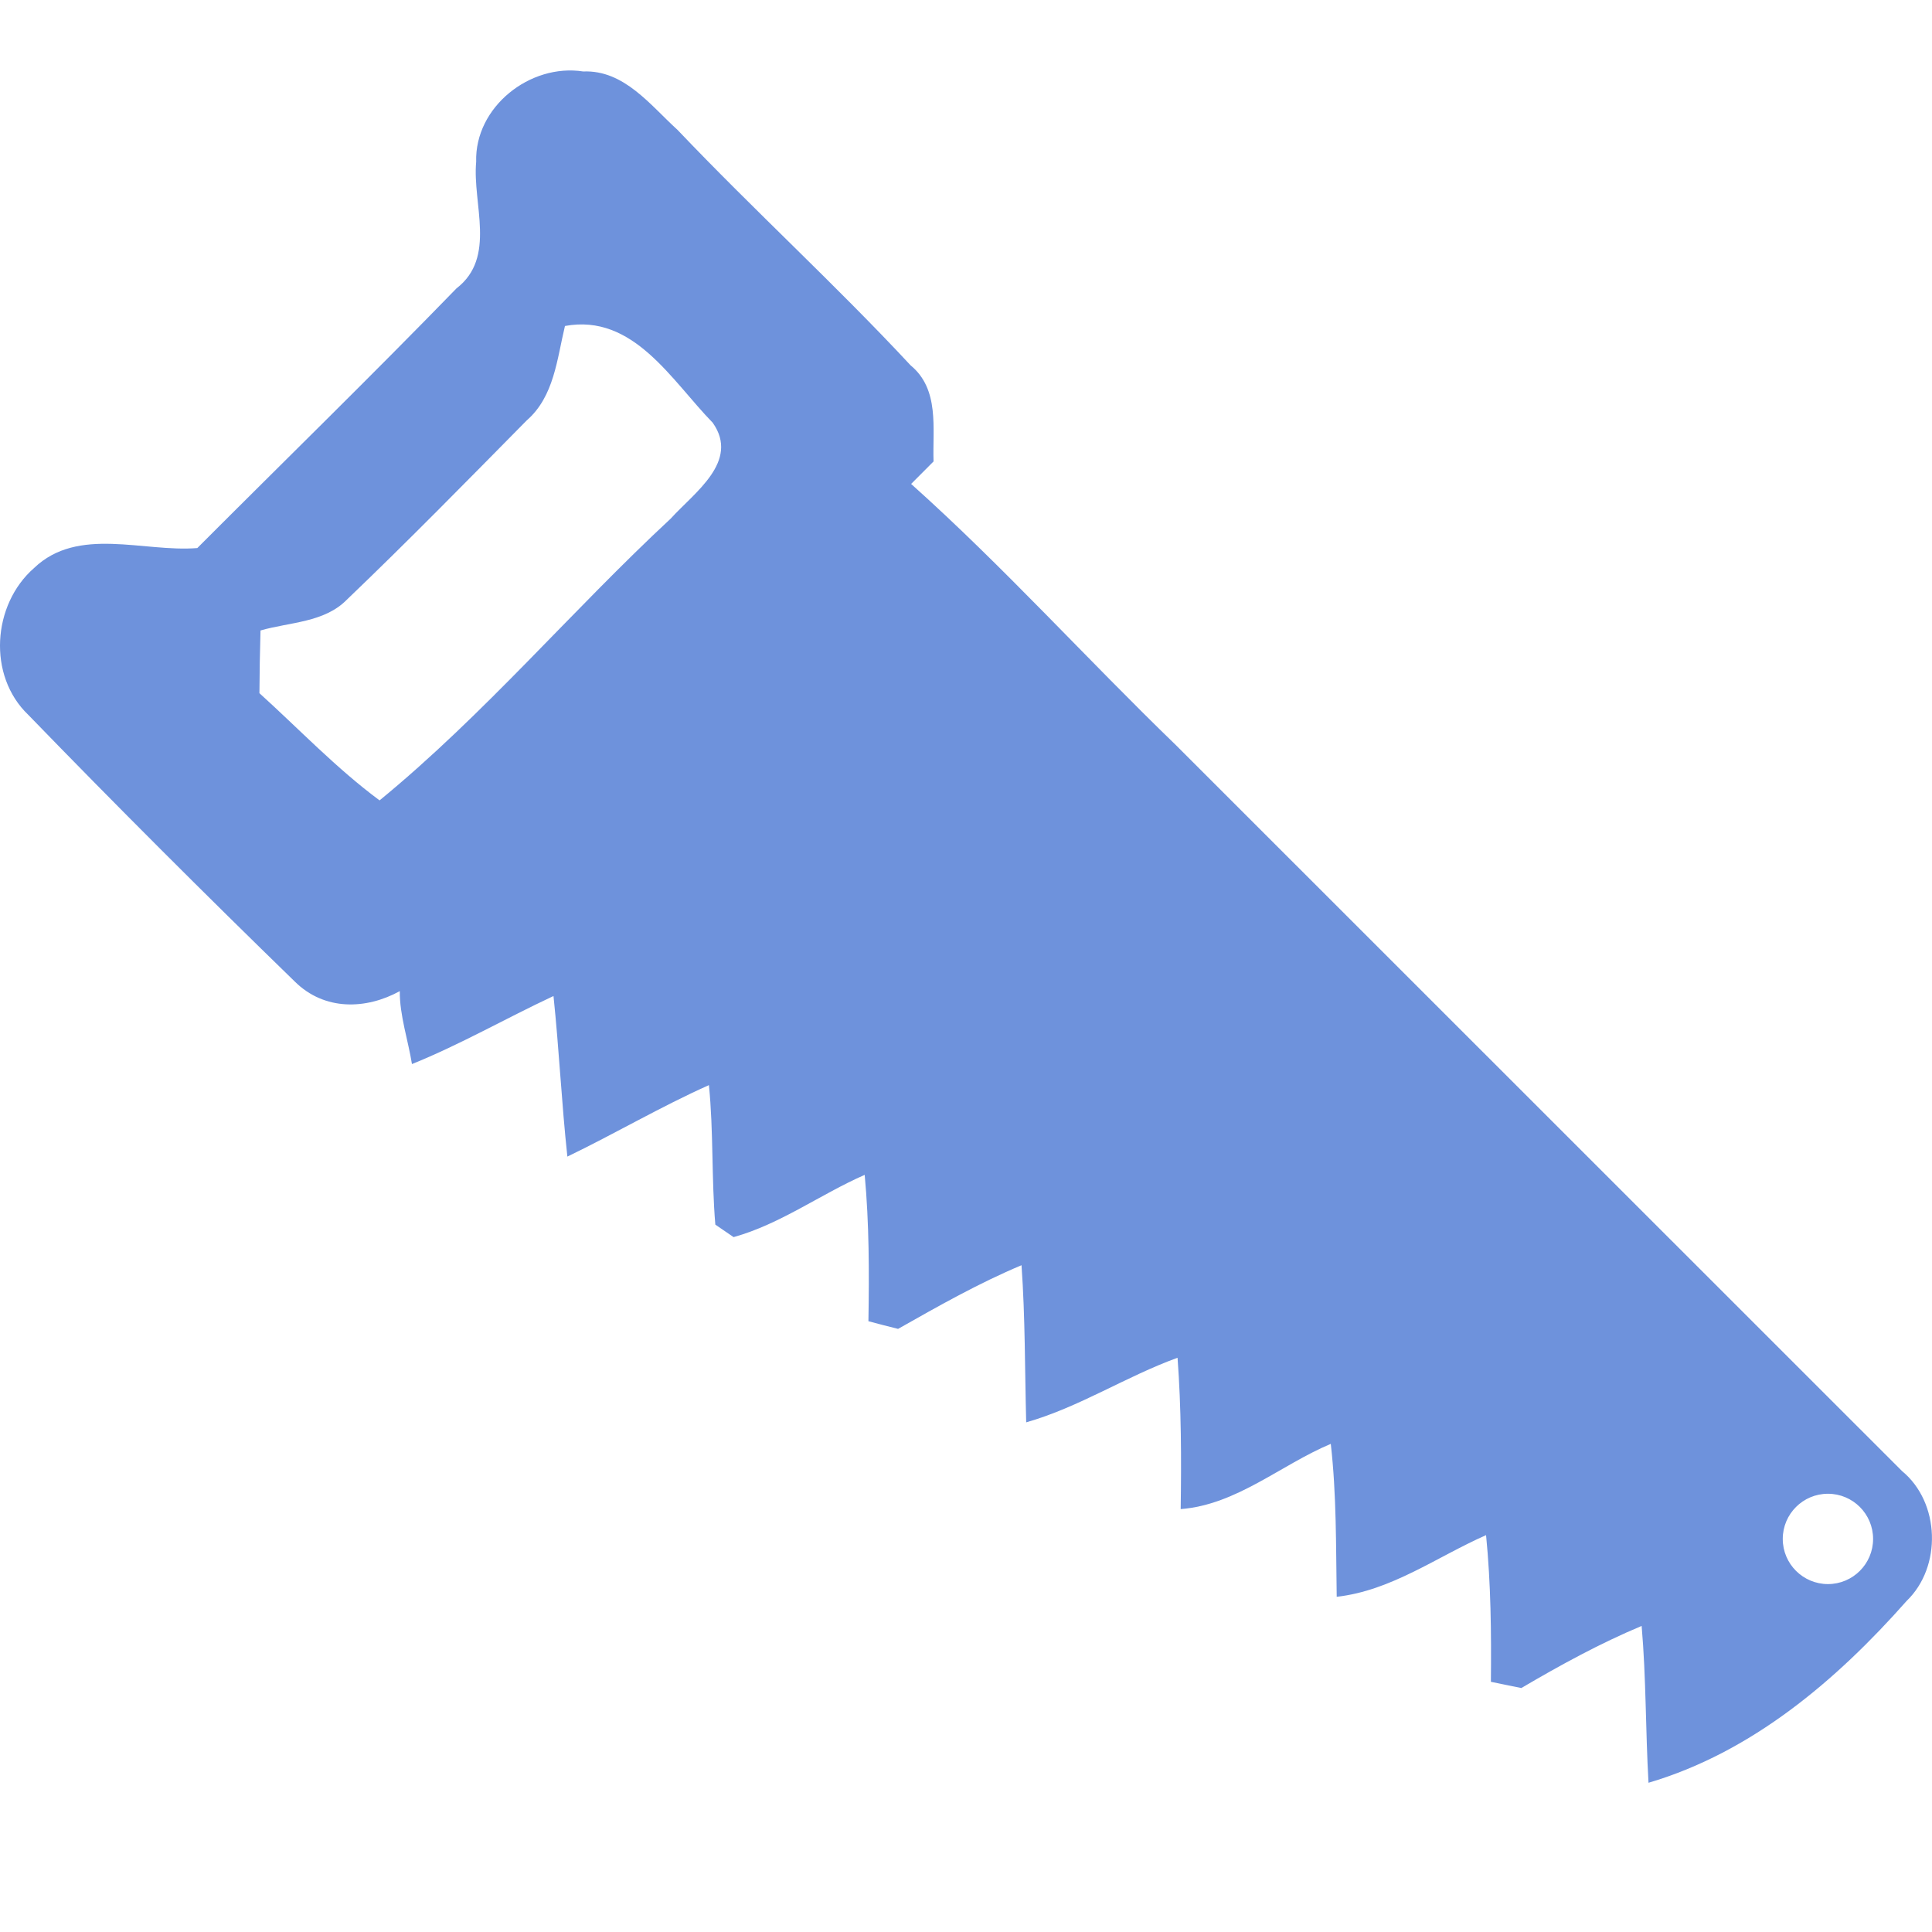
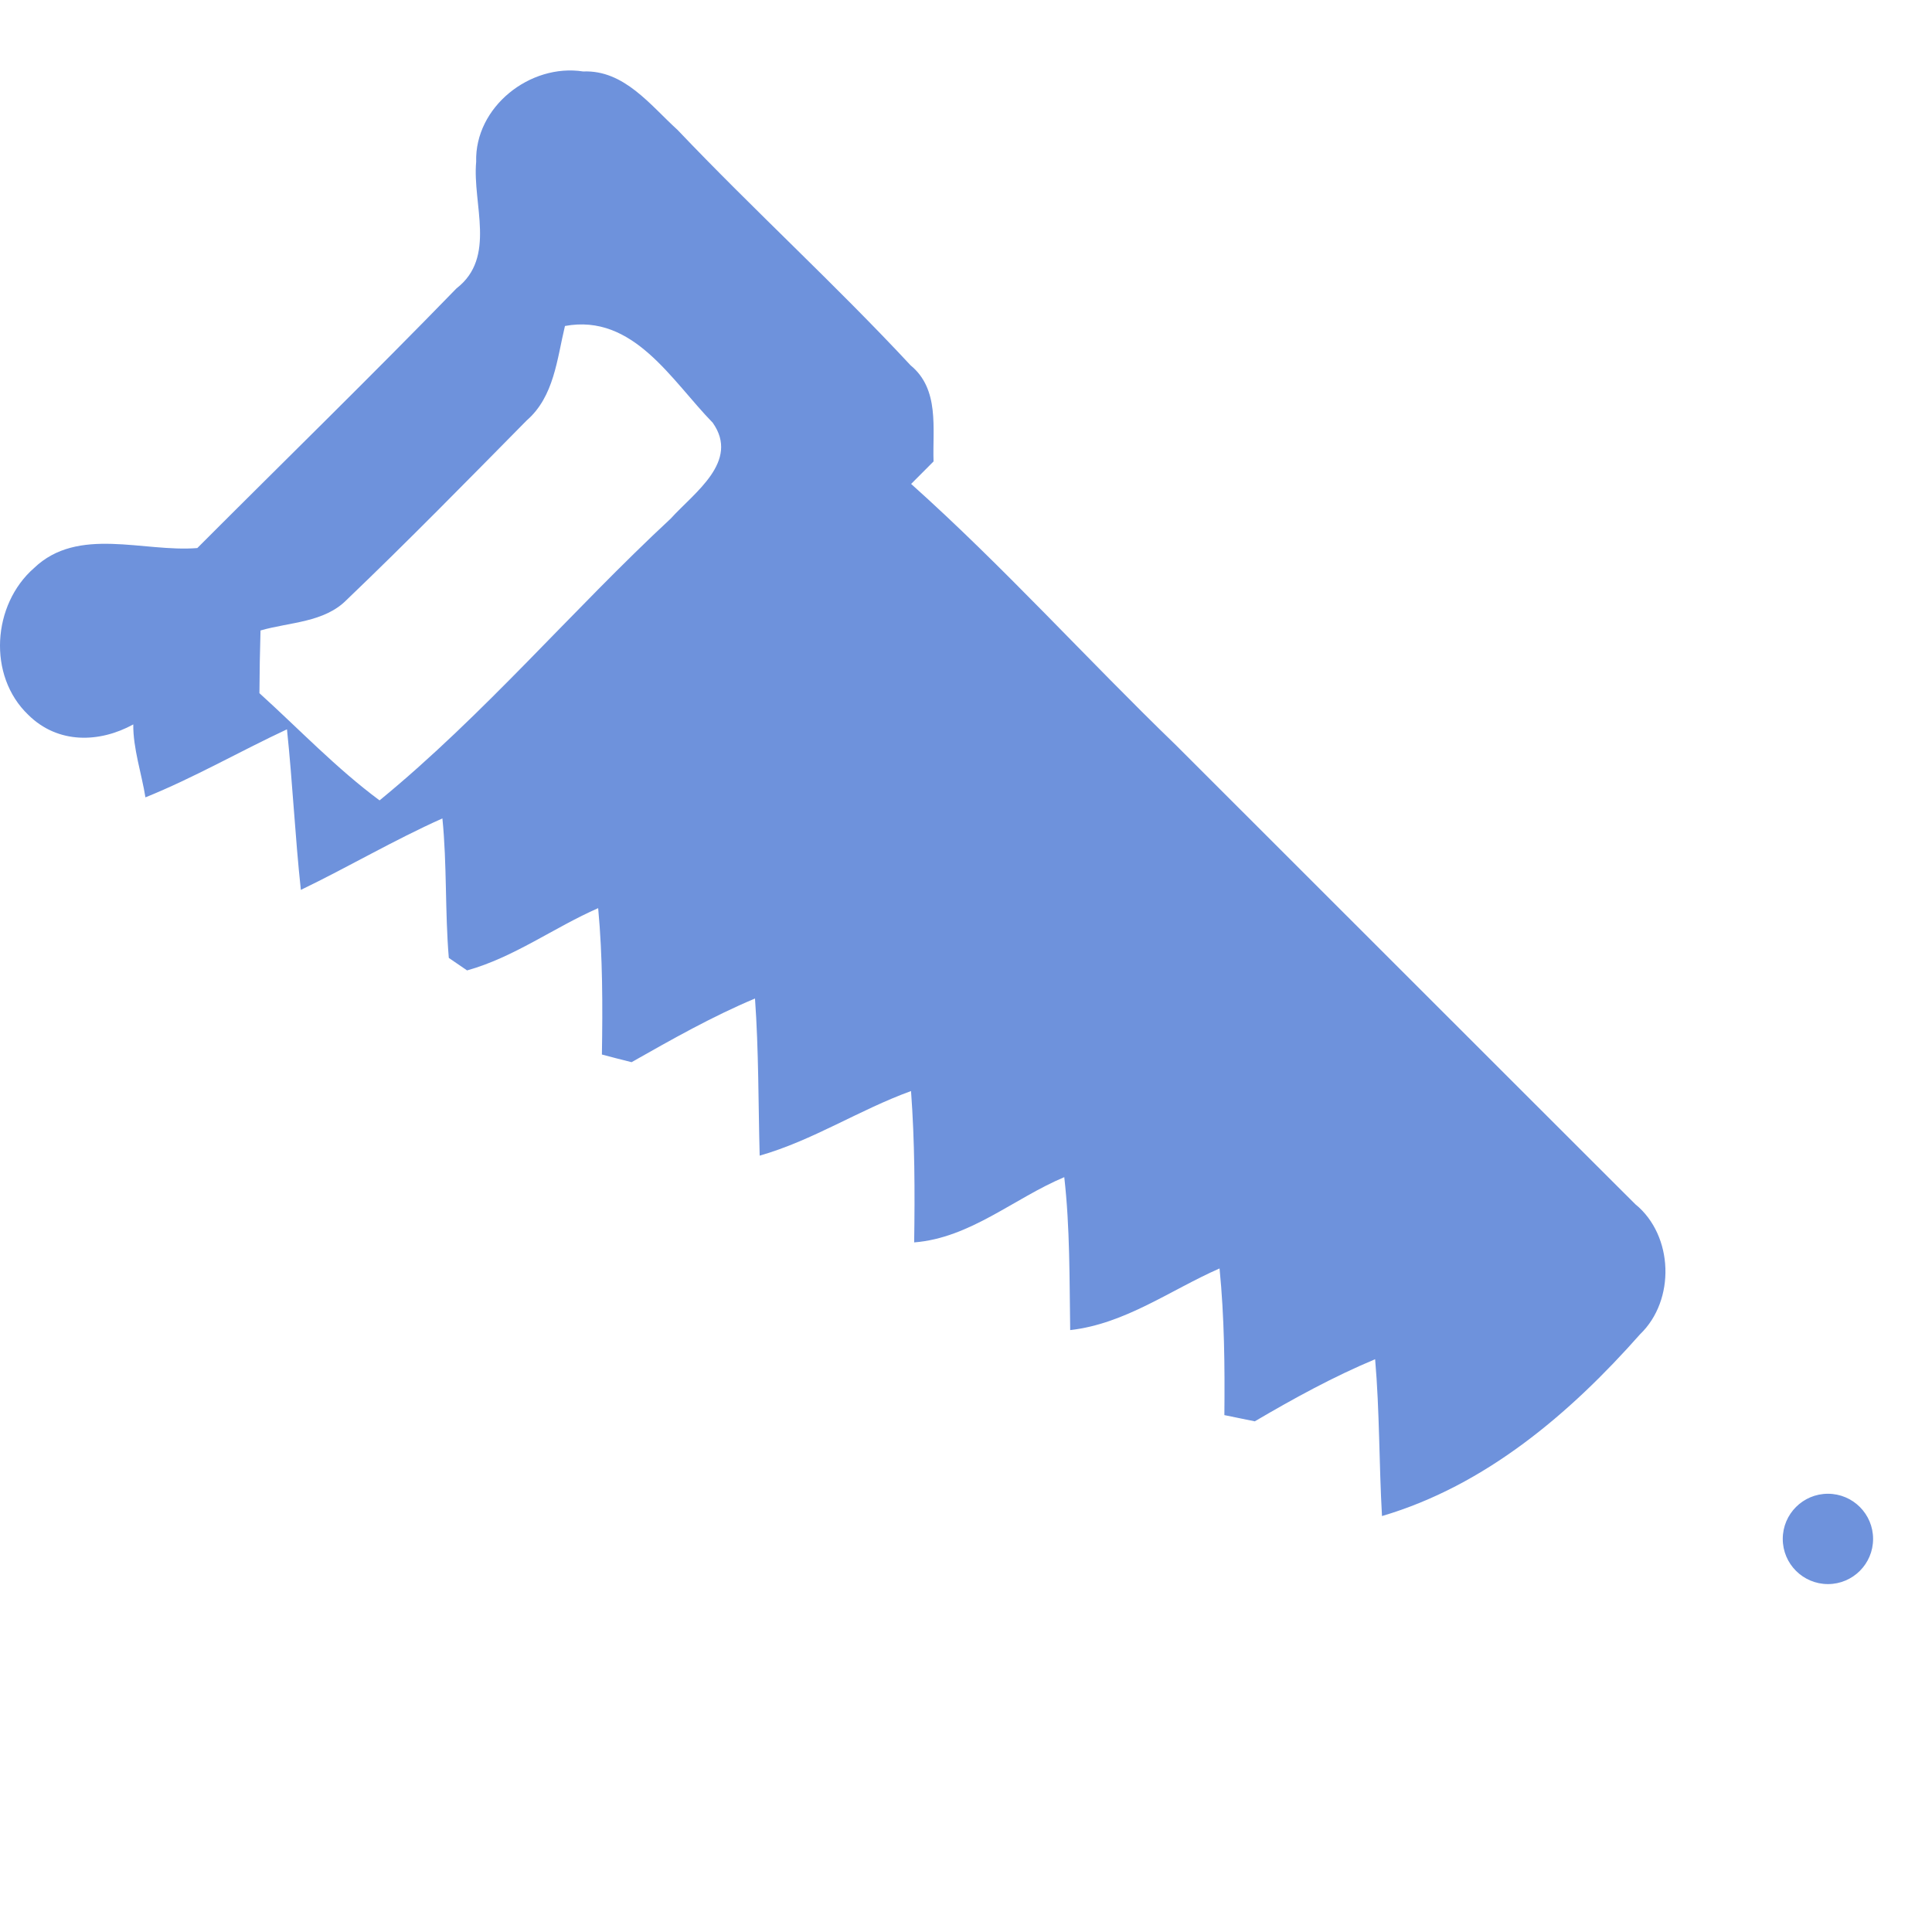
<svg xmlns="http://www.w3.org/2000/svg" id="Capa_1" x="0px" y="0px" viewBox="0 0 512 512" style="enable-background:new 0 0 512 512;" xml:space="preserve">
  <style type="text/css"> .st0{fill:#6E92DC;} </style>
-   <path class="st0" d="M7.5,189.45c23.16,23.9,46.77,47.48,70.63,70.68c7.9,7.81,18.93,7.41,27.82,2.53 c-0.08,6.32,2.26,13.23,3.22,19.33c12.9-5.21,24.94-12.16,37.51-18.03c1.49,14.18,2.15,28.41,3.68,42.55 c12.61-6.08,24.73-13.23,37.51-18.94c1.24,12.28,0.66,24.65,1.7,36.97c1.2,0.83,3.64,2.48,4.84,3.31 c12.45-3.47,23.04-11.37,34.74-16.5c1.2,12.9,1.2,25.85,0.99,38.79c1.94,0.54,5.87,1.53,7.86,2.03 c10.67-6.04,21.38-12.12,32.71-16.87c0.99,13.85,0.87,27.75,1.24,41.64c14.06-4.01,26.43-12.16,40.11-17.12 c0.99,13.36,1.03,26.72,0.83,40.11c14.85-1.16,26.47-11.7,39.78-17.29c1.53,13.44,1.36,27,1.57,40.53 c14.56-1.65,26.51-10.59,39.58-16.34c1.28,12.9,1.41,25.89,1.28,38.87c2.03,0.41,6.08,1.24,8.06,1.65 c10.34-6.08,20.84-11.83,31.89-16.46c1.2,13.81,1.03,27.71,1.82,41.56c27.38-8.06,49.79-27.13,68.4-48.18 c9.39-9.02,8.89-26.1-1.2-34.41C439.94,325.74,375.8,261.6,311.61,197.45c-23.61-22.81-45.69-47.31-70.15-69.2 c1.98-1.99,3.97-3.97,5.94-5.96c-0.29-8.77,1.65-19.11-6.08-25.47c-19.93-21.42-41.6-41.19-61.78-62.41 c-7.2-6.53-14.14-15.92-24.98-15.47c-14.1-2.19-28.78,9.43-28.37,23.94c-1.03,11.21,5.46,25.31-5.21,33.54 C98.4,99.67,75.2,122.29,52.29,145.24c-14.27,1.16-31.6-5.87-43.26,5.29C-2.05,160.21-3.37,179.07,7.5,189.45z M472.45,407.83 c0-6.61,5.36-11.97,11.97-11.97c6.61,0,11.97,5.36,11.97,11.97c0,6.61-5.36,11.97-11.97,11.97 C477.81,419.79,472.45,414.44,472.45,407.83z M68.75,183.7c0.04-5.58,0.12-11.08,0.29-16.62c7.73-2.23,16.91-2.07,22.87-8.15 c16.21-15.51,31.93-31.55,47.68-47.52c7.28-6.33,8.02-16.29,10.13-25.02c18.16-3.35,28.25,14.47,39.16,25.64 c7.24,10.26-4.92,18.53-11.12,25.39c-26.22,24.36-49.42,51.94-77.17,74.69C89.14,203.63,79.3,193.25,68.75,183.7z" />
+   <path class="st0" d="M7.5,189.45c7.9,7.81,18.93,7.41,27.82,2.53 c-0.08,6.32,2.26,13.23,3.22,19.33c12.9-5.21,24.94-12.16,37.51-18.03c1.49,14.18,2.15,28.41,3.68,42.55 c12.61-6.08,24.73-13.23,37.51-18.94c1.24,12.28,0.66,24.65,1.7,36.97c1.2,0.83,3.64,2.48,4.84,3.31 c12.45-3.47,23.04-11.37,34.74-16.5c1.2,12.9,1.2,25.85,0.99,38.79c1.94,0.54,5.87,1.53,7.86,2.03 c10.67-6.04,21.38-12.12,32.71-16.87c0.99,13.85,0.87,27.75,1.24,41.64c14.06-4.01,26.43-12.16,40.11-17.12 c0.99,13.36,1.03,26.72,0.83,40.11c14.85-1.16,26.47-11.7,39.78-17.29c1.53,13.44,1.36,27,1.57,40.53 c14.56-1.65,26.51-10.59,39.58-16.34c1.28,12.9,1.41,25.89,1.28,38.87c2.03,0.41,6.08,1.24,8.06,1.65 c10.34-6.08,20.84-11.83,31.89-16.46c1.2,13.81,1.03,27.71,1.82,41.56c27.38-8.06,49.79-27.13,68.4-48.18 c9.39-9.02,8.89-26.1-1.2-34.41C439.94,325.74,375.8,261.6,311.61,197.45c-23.61-22.81-45.69-47.31-70.15-69.2 c1.98-1.99,3.97-3.97,5.94-5.96c-0.29-8.77,1.65-19.11-6.08-25.47c-19.93-21.42-41.6-41.19-61.78-62.41 c-7.2-6.53-14.14-15.92-24.98-15.47c-14.1-2.19-28.78,9.43-28.37,23.94c-1.03,11.21,5.46,25.31-5.21,33.54 C98.4,99.67,75.2,122.29,52.29,145.24c-14.27,1.16-31.6-5.87-43.26,5.29C-2.05,160.21-3.37,179.07,7.5,189.45z M472.45,407.83 c0-6.61,5.36-11.97,11.97-11.97c6.61,0,11.97,5.36,11.97,11.97c0,6.61-5.36,11.97-11.97,11.97 C477.81,419.79,472.45,414.44,472.45,407.83z M68.75,183.7c0.04-5.58,0.12-11.08,0.29-16.62c7.73-2.23,16.91-2.07,22.87-8.15 c16.21-15.51,31.93-31.55,47.68-47.52c7.28-6.33,8.02-16.29,10.13-25.02c18.16-3.35,28.25,14.47,39.16,25.64 c7.24,10.26-4.92,18.53-11.12,25.39c-26.22,24.36-49.42,51.94-77.17,74.69C89.14,203.63,79.3,193.25,68.75,183.7z" />
</svg>